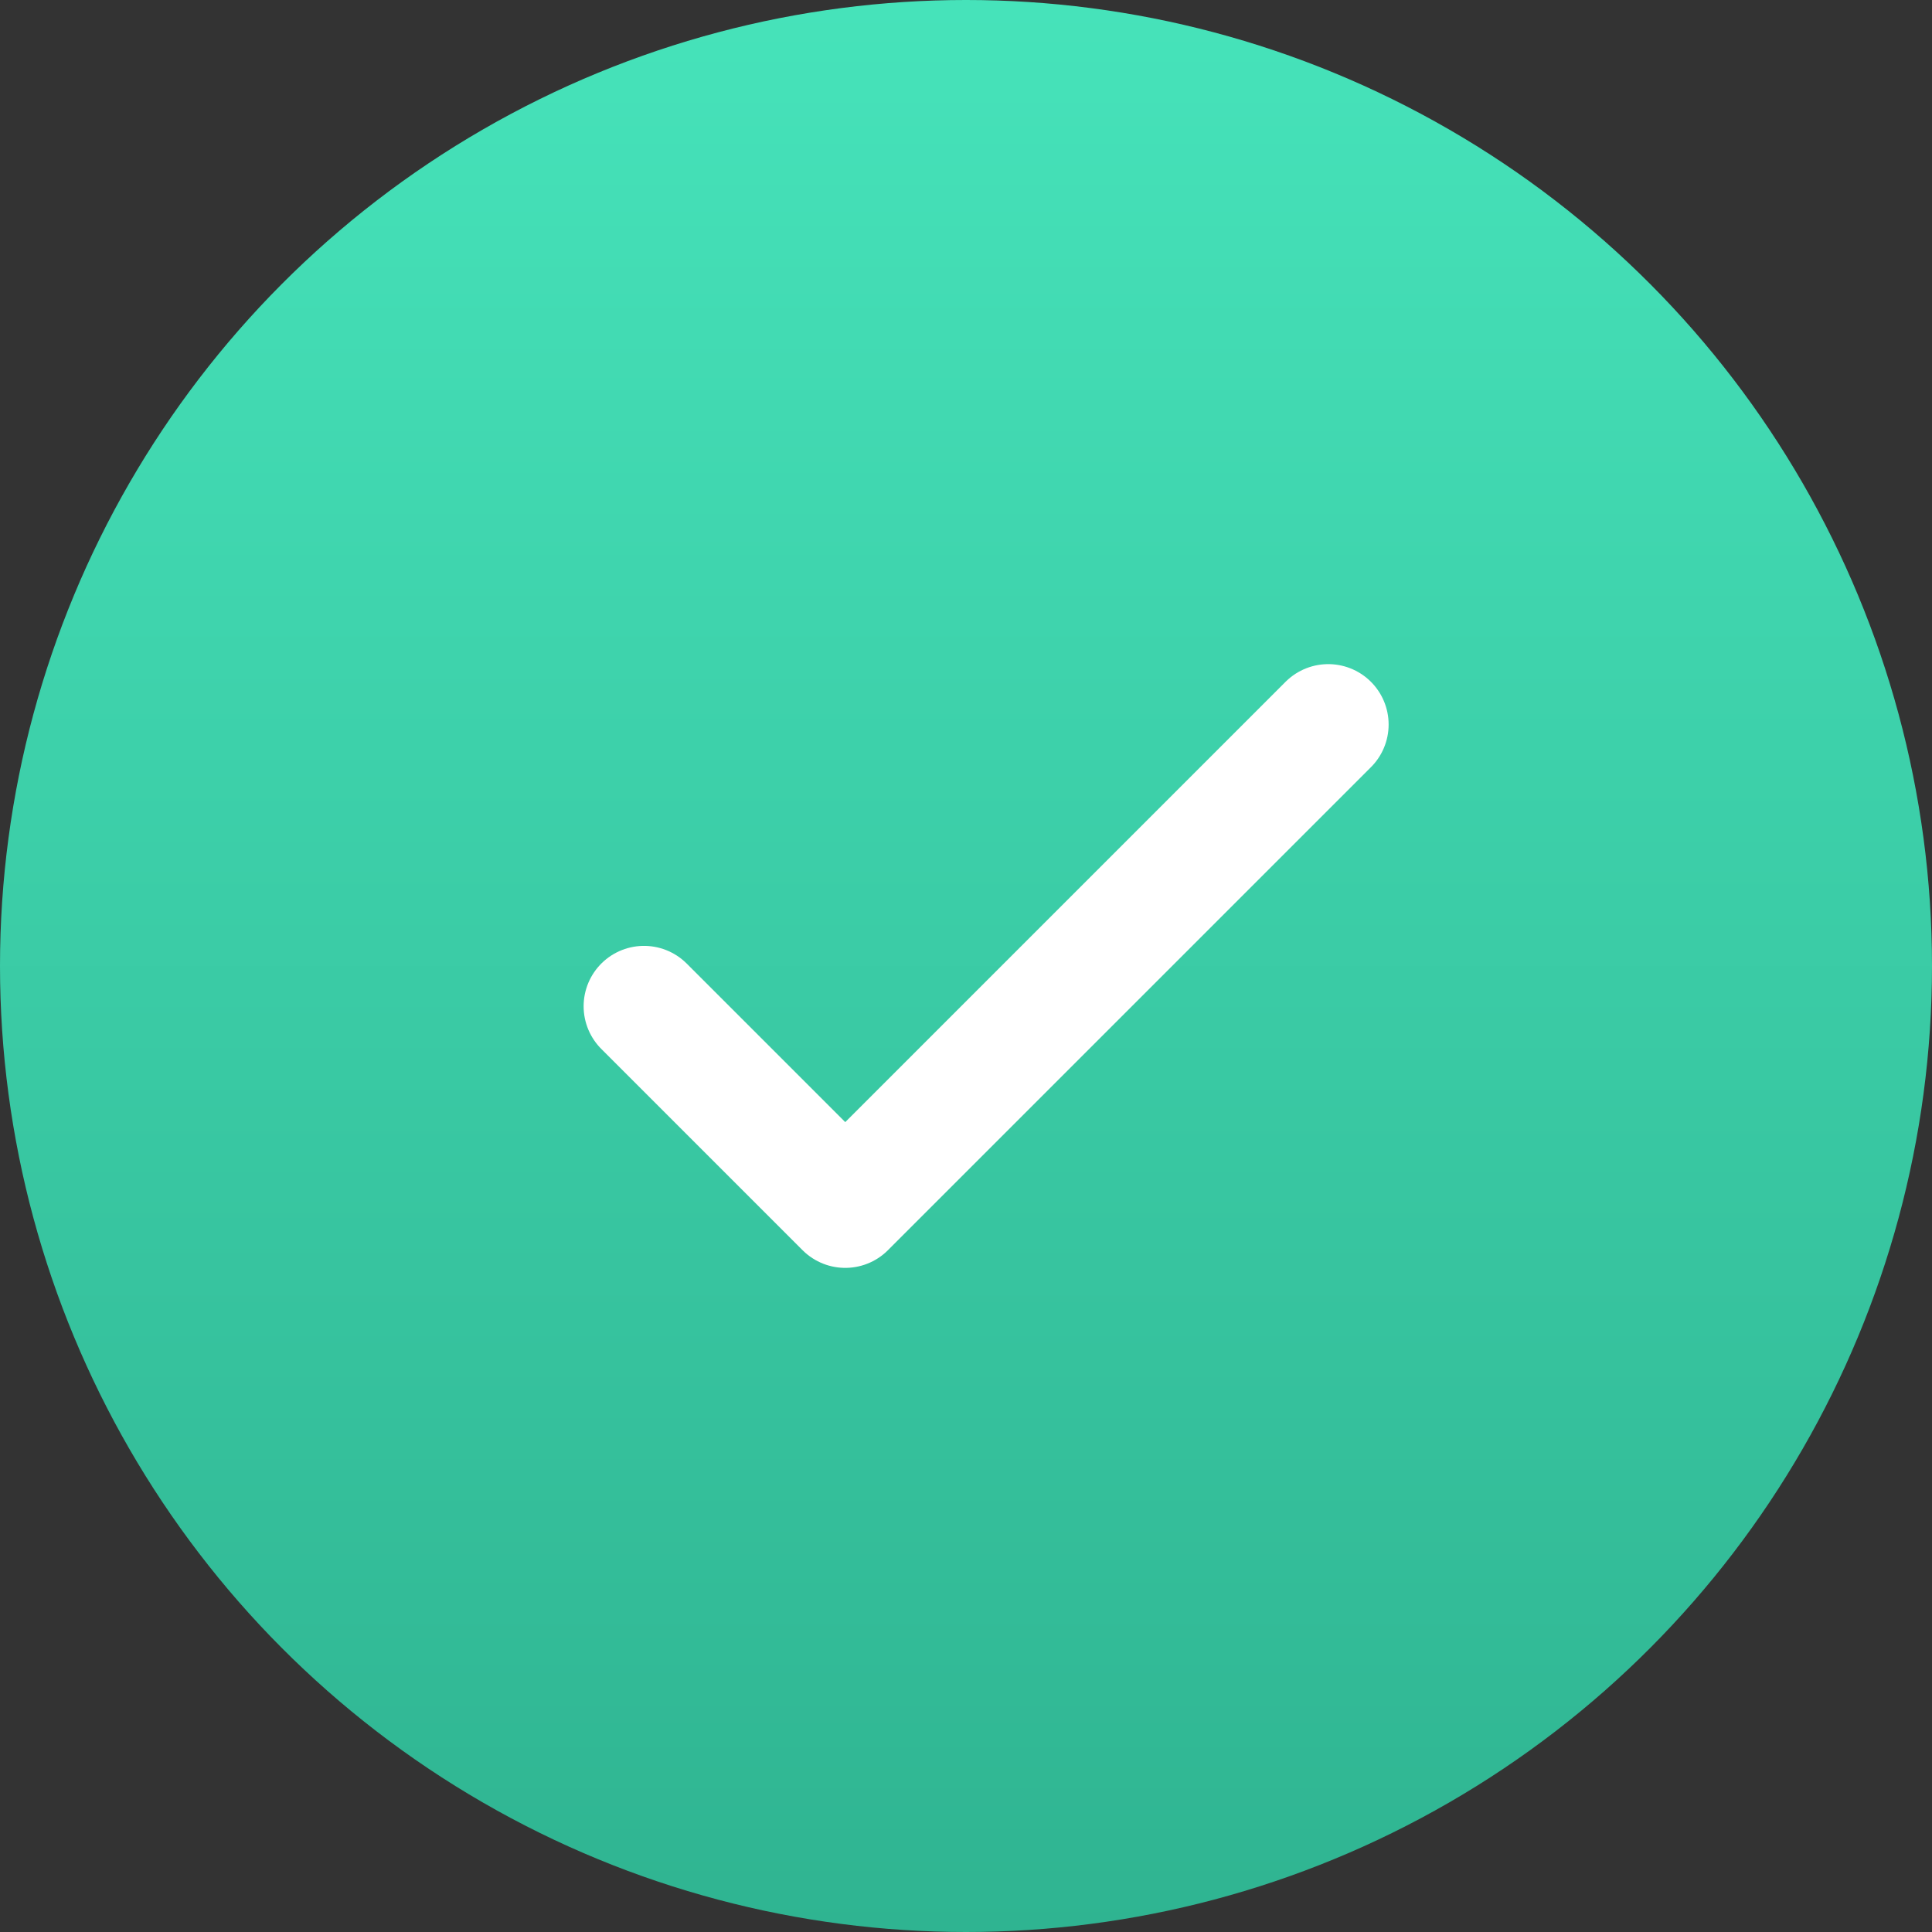
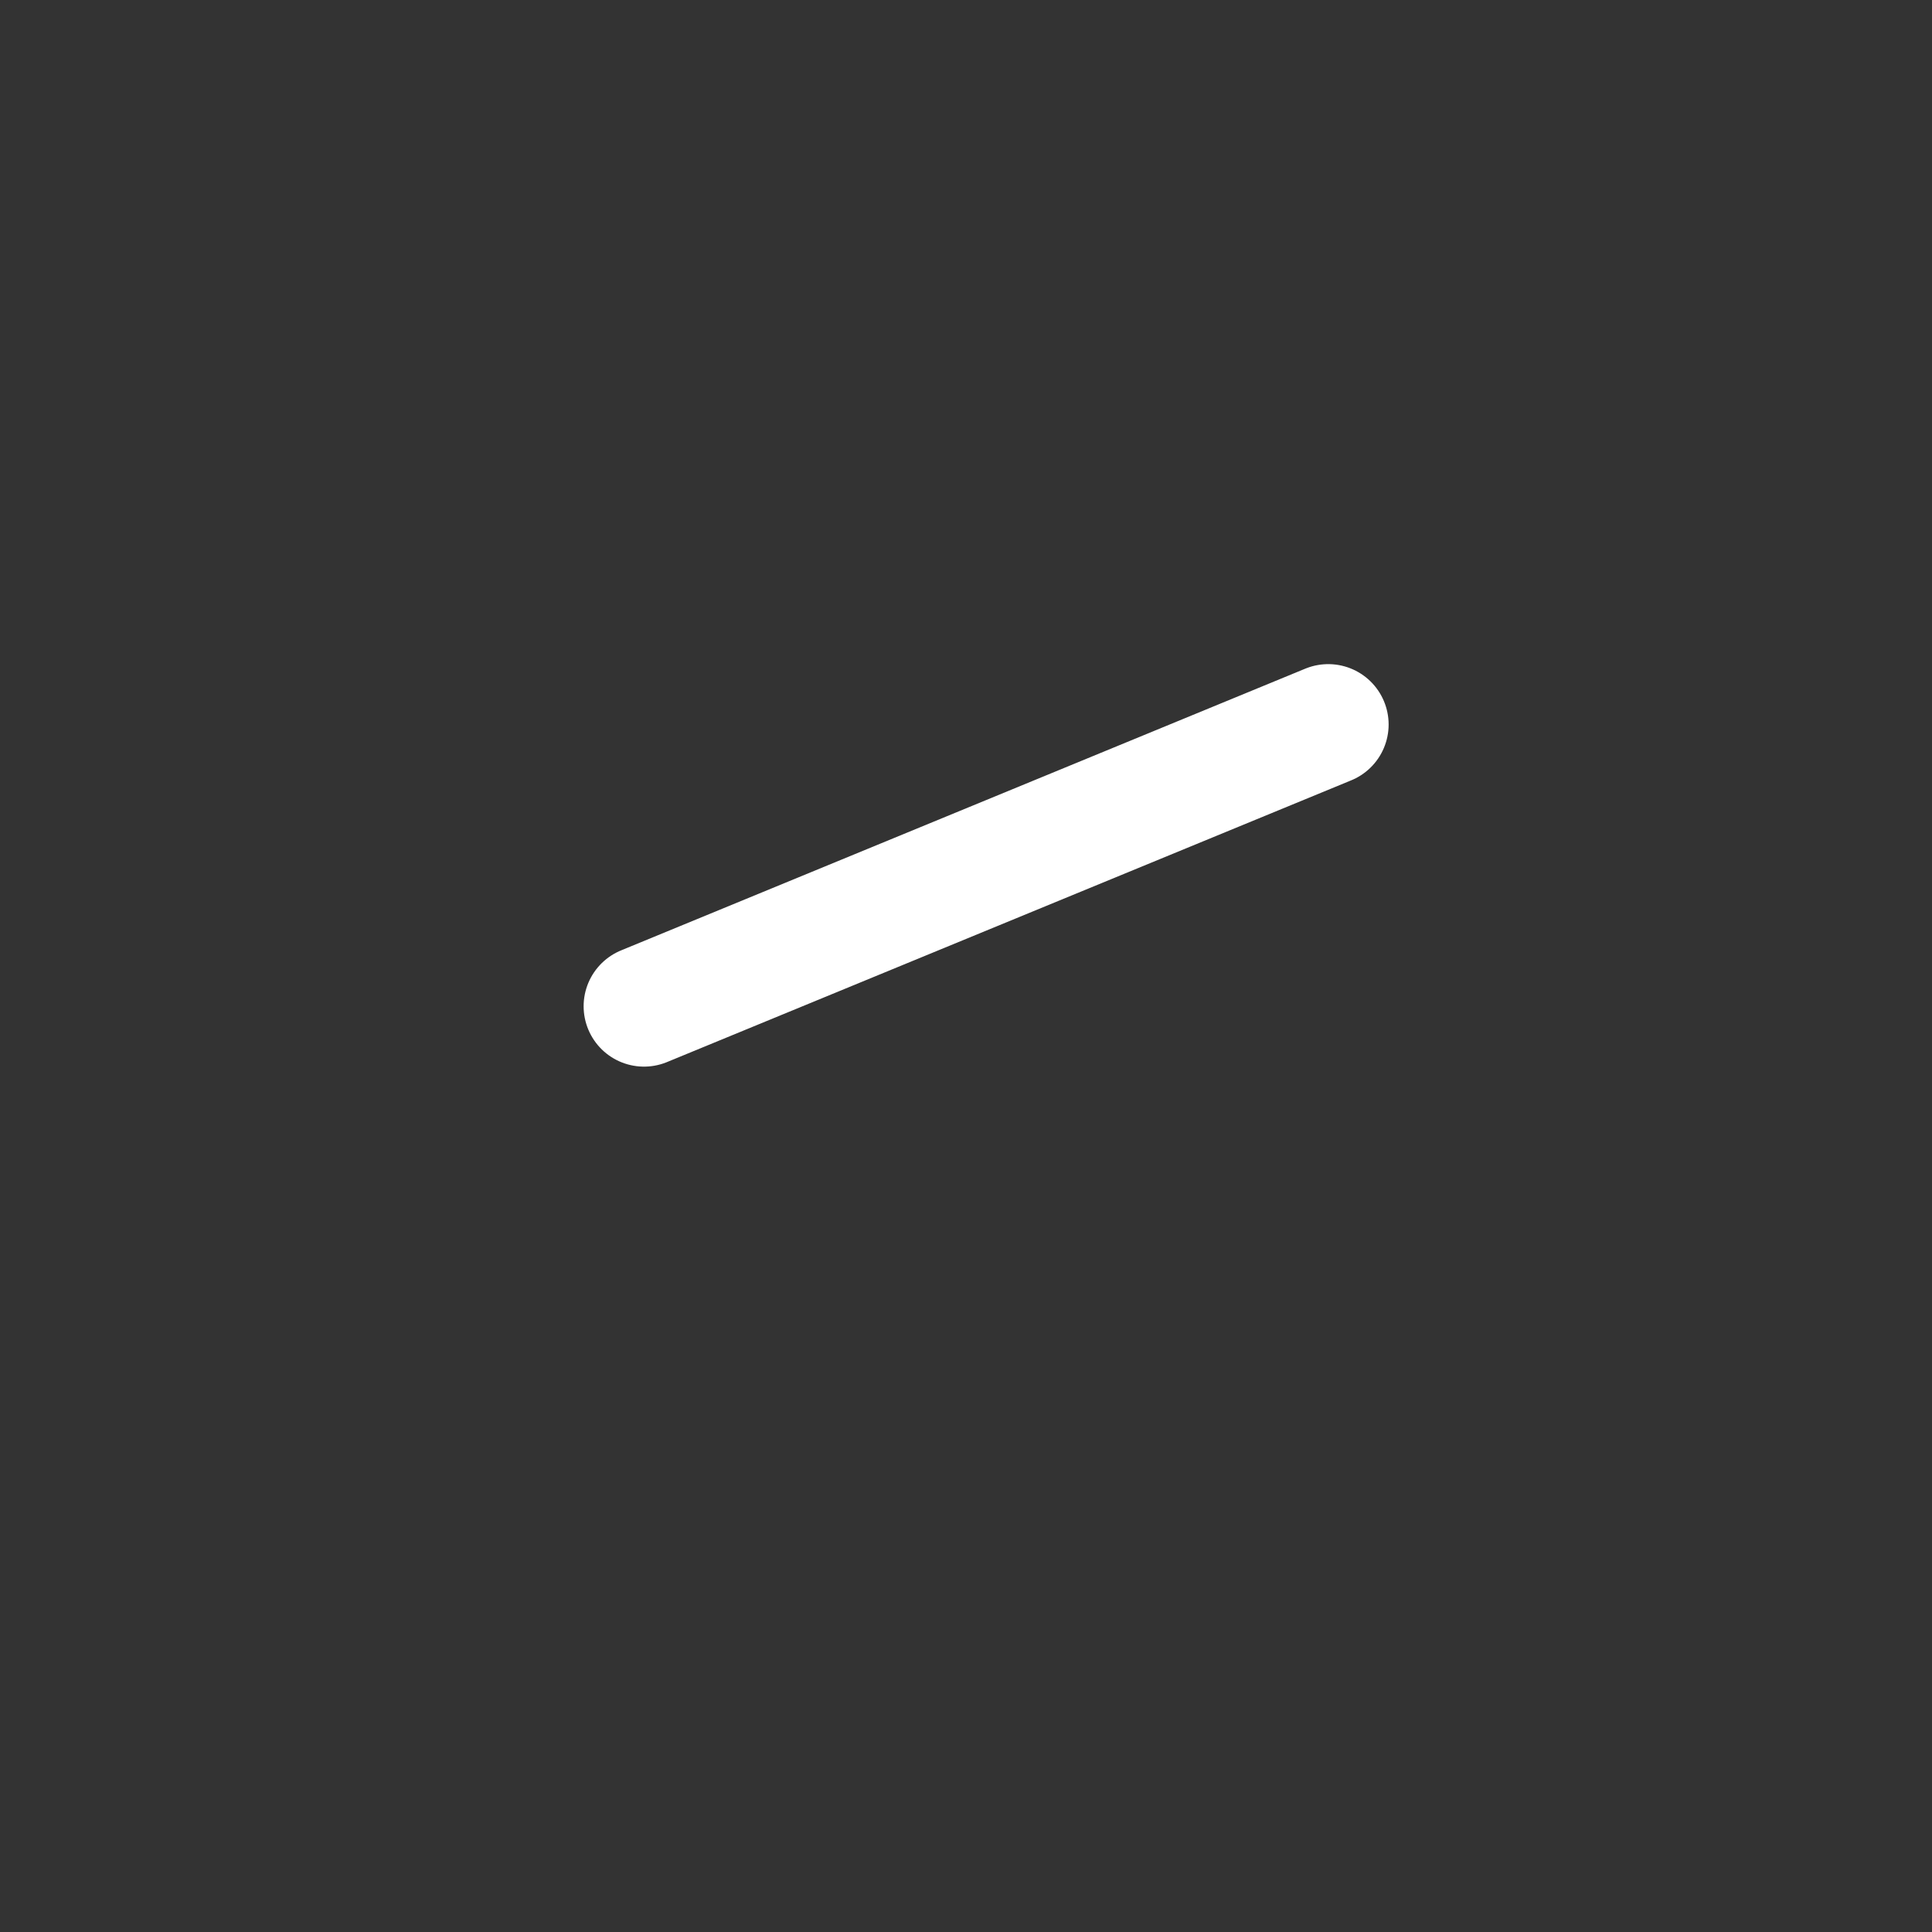
<svg xmlns="http://www.w3.org/2000/svg" width="24" height="24" viewBox="0 0 24 24" fill="none">
  <rect x="0" y="0" width="24" height="24" fill="#333333" stroke="none" />
-   <circle cx="12" cy="12" r="12" fill="url(#paint0_linear_107_7)" />
-   <path d="M16.5 9L10.5 15L8 12.5" stroke="white" stroke-width="1.5" stroke-linecap="round" stroke-linejoin="round" />
+   <path d="M16.5 9L8 12.5" stroke="white" stroke-width="1.5" stroke-linecap="round" stroke-linejoin="round" />
  <defs>
    <linearGradient id="paint0_linear_107_7" x1="12" y1="0" x2="12" y2="24" gradientUnits="userSpaceOnUse">
      <stop stop-color="#46E3BA" />
      <stop offset="1" stop-color="#2FB491" />
    </linearGradient>
  </defs>
</svg>